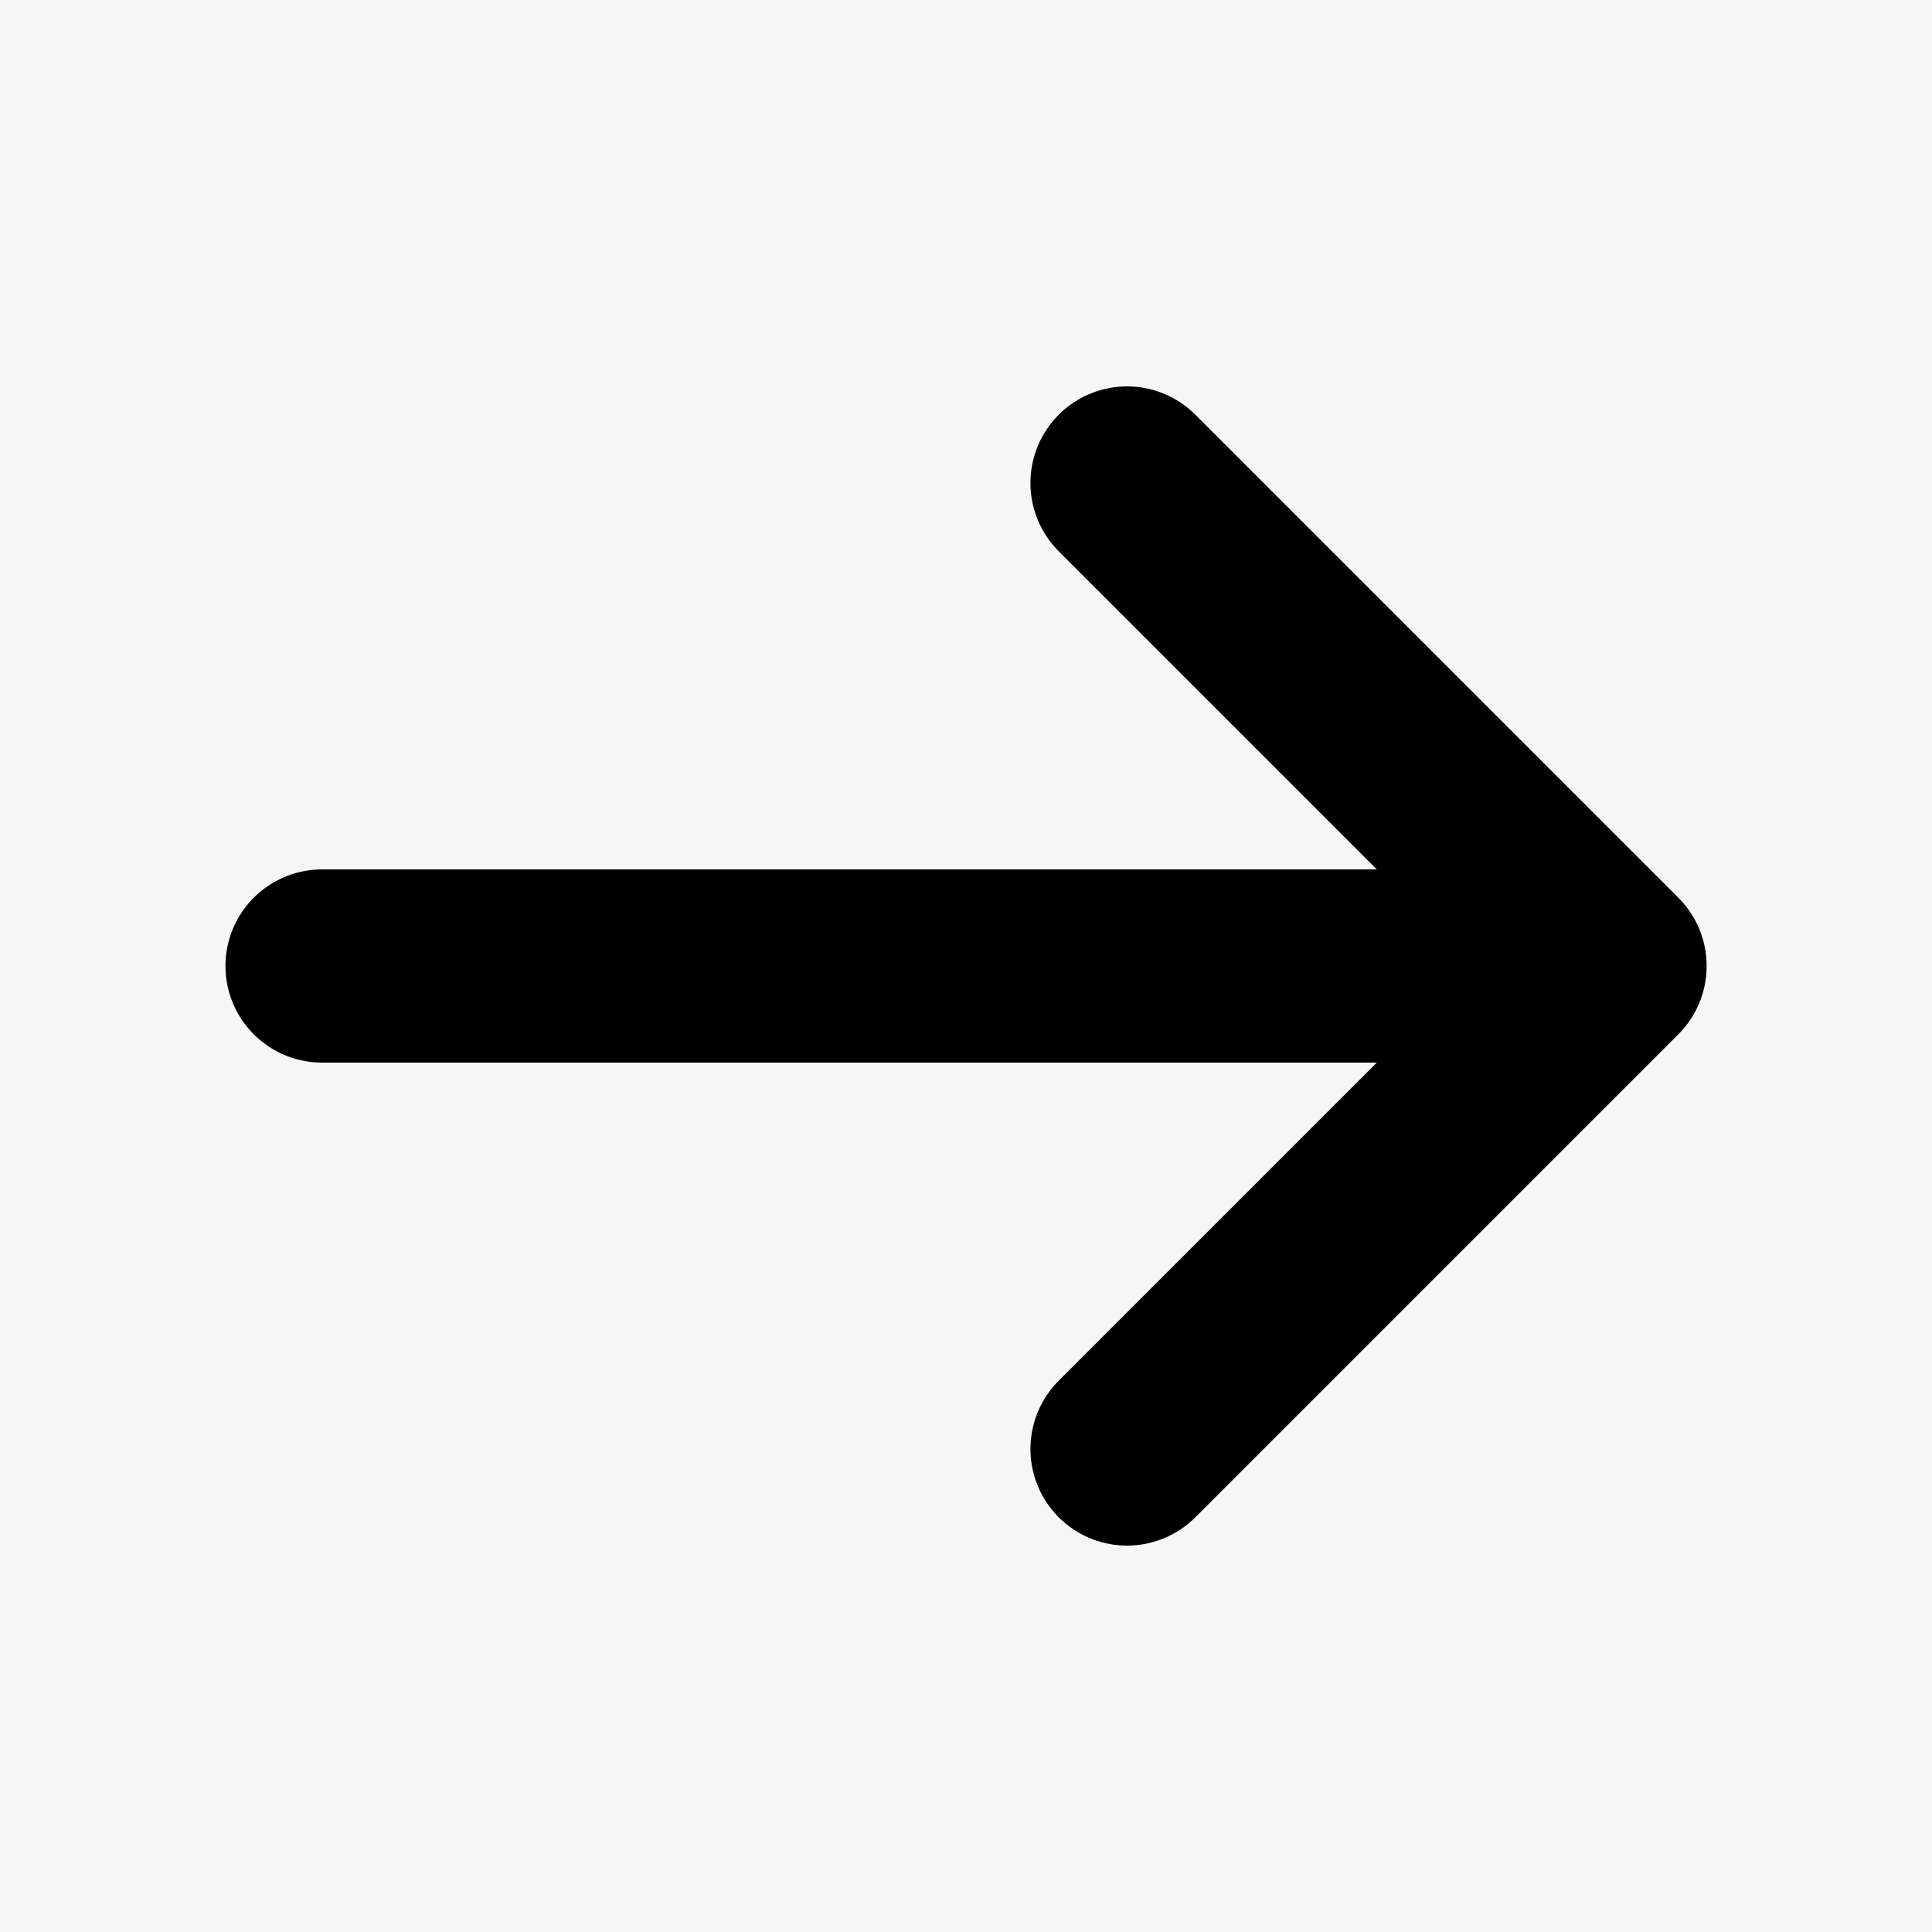
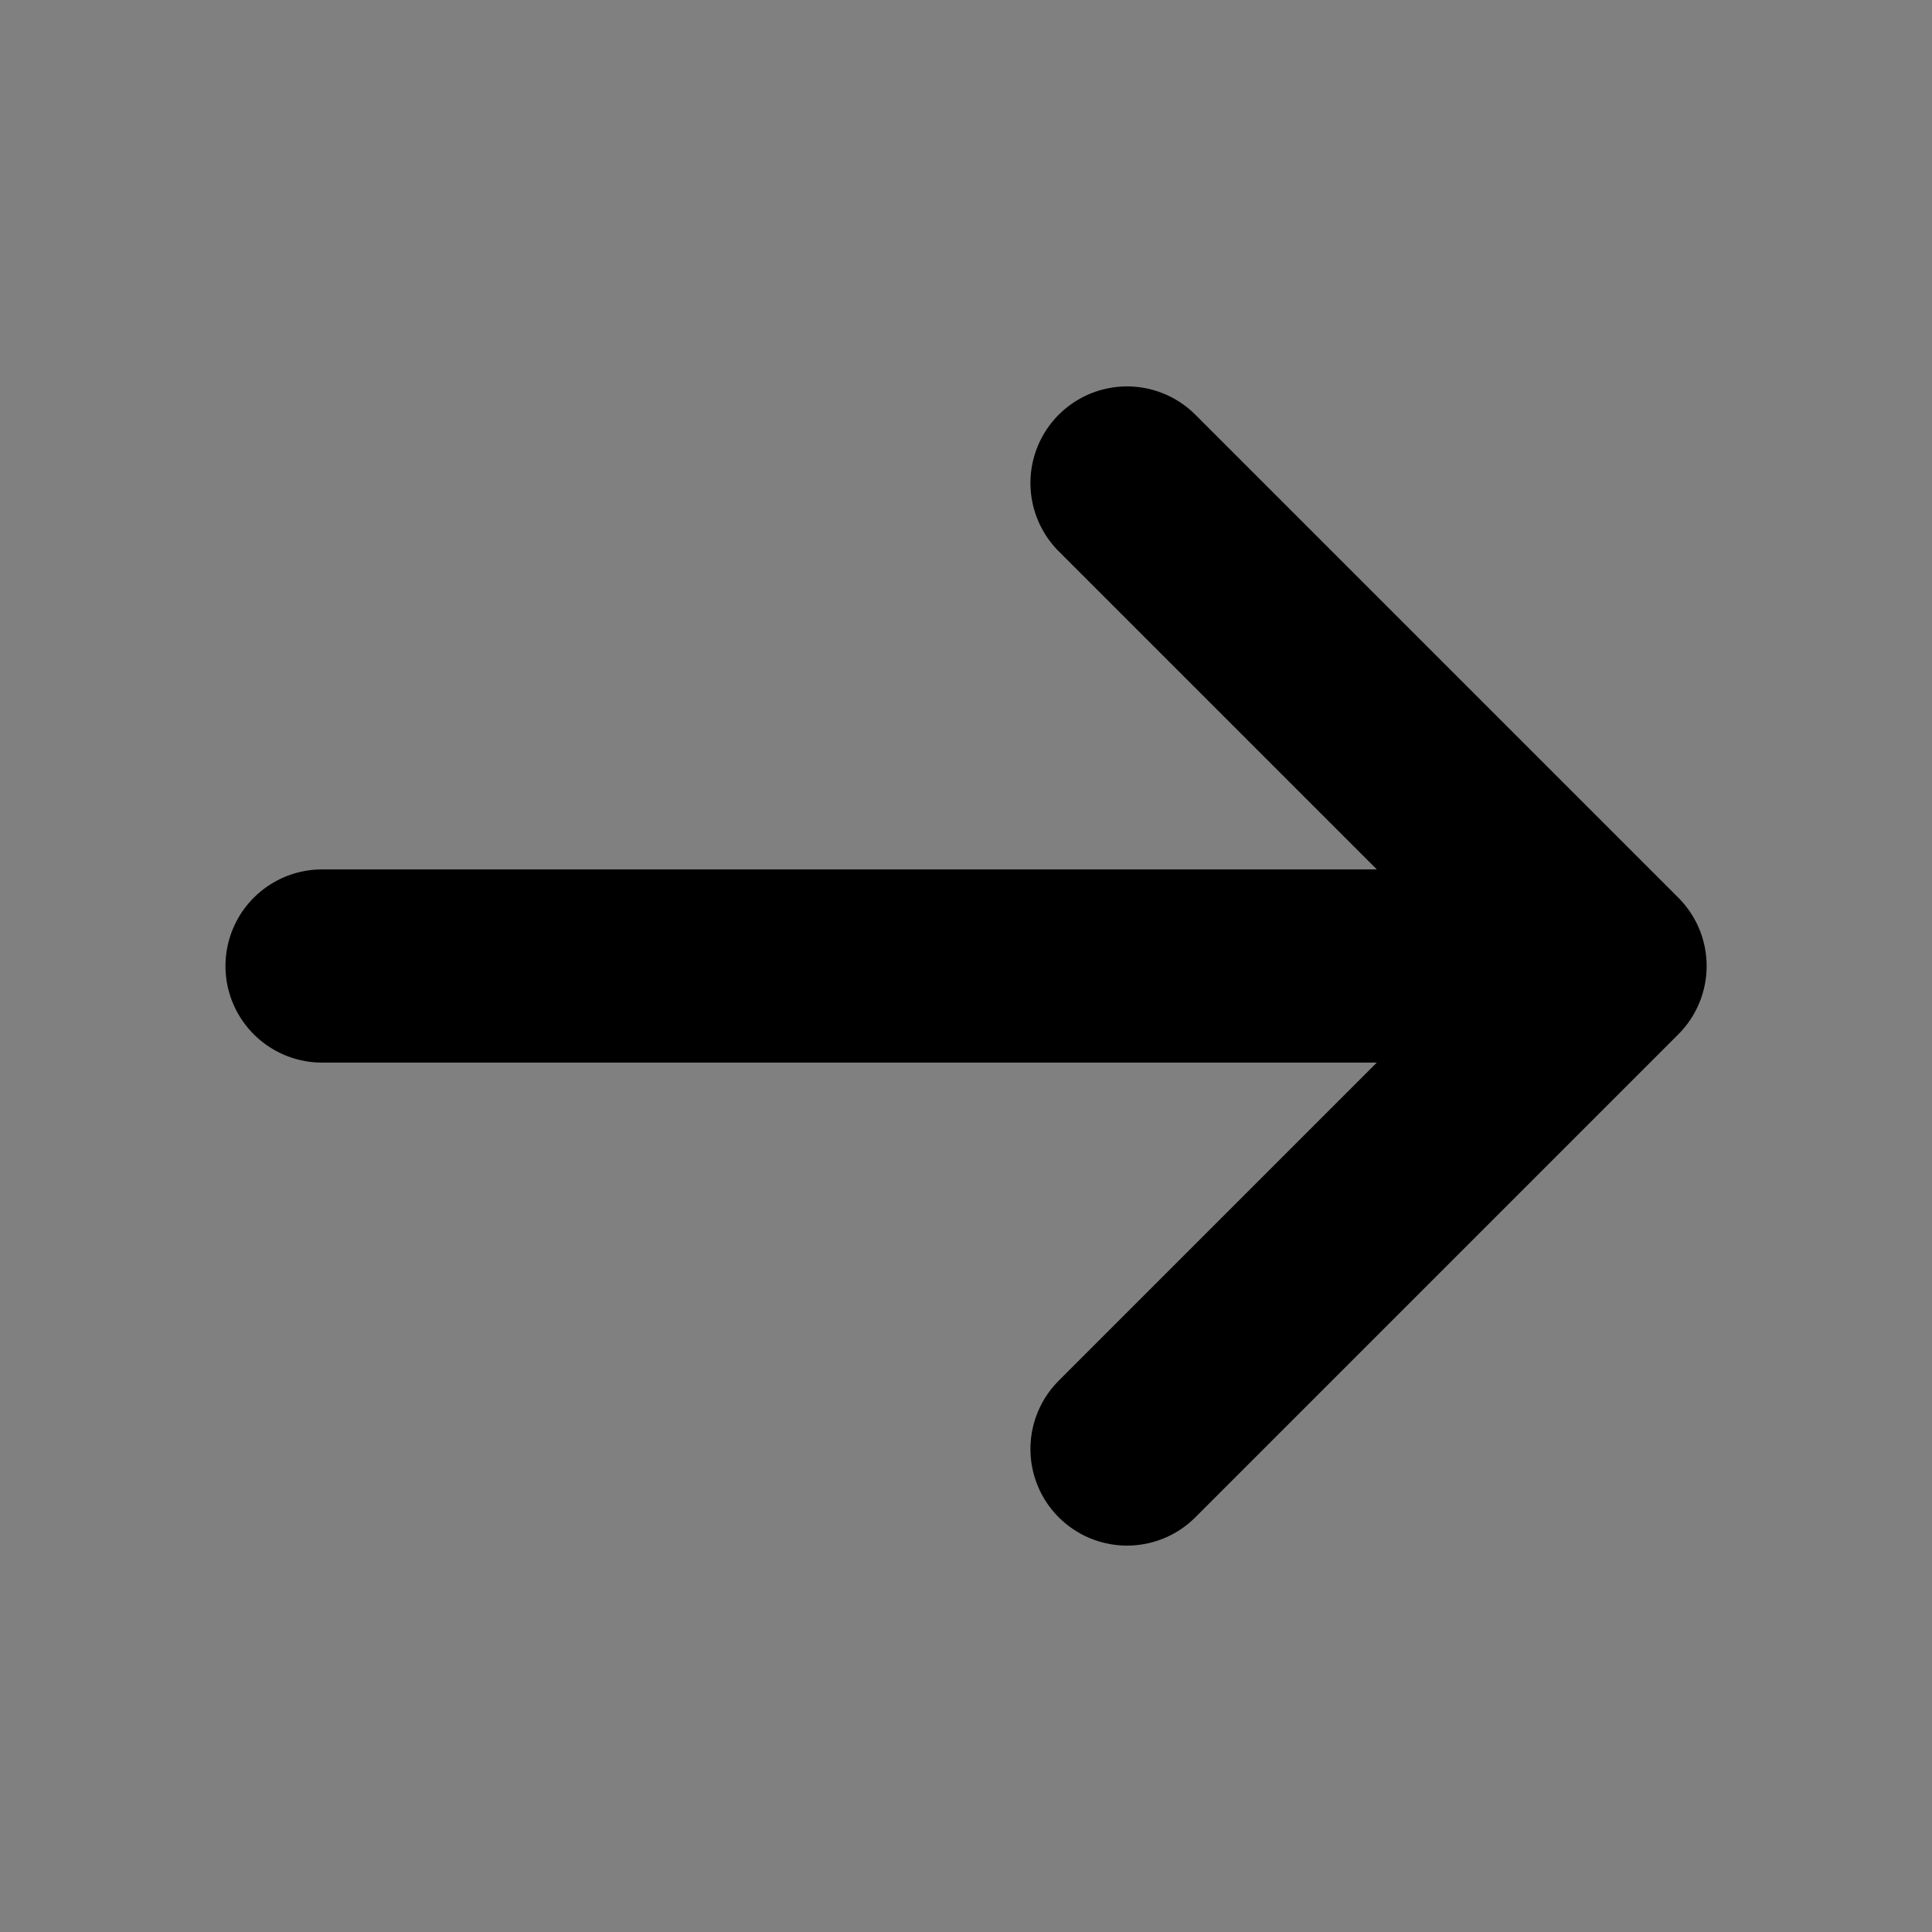
<svg xmlns="http://www.w3.org/2000/svg" width="20" height="20" viewBox="0 0 20 20" fill="none">
  <rect x="0" y="0" width="20" height="20" fill="#808080" stroke="none" />
-   <rect width="20" height="20" transform="matrix(-1 0 0 1 20 0)" fill="#F6F6F6" />
  <path d="M3.334 10H16.667M16.667 10L11.667 5M16.667 10L11.667 15" stroke="black" stroke-width="2" stroke-linecap="round" stroke-linejoin="round" />
</svg>